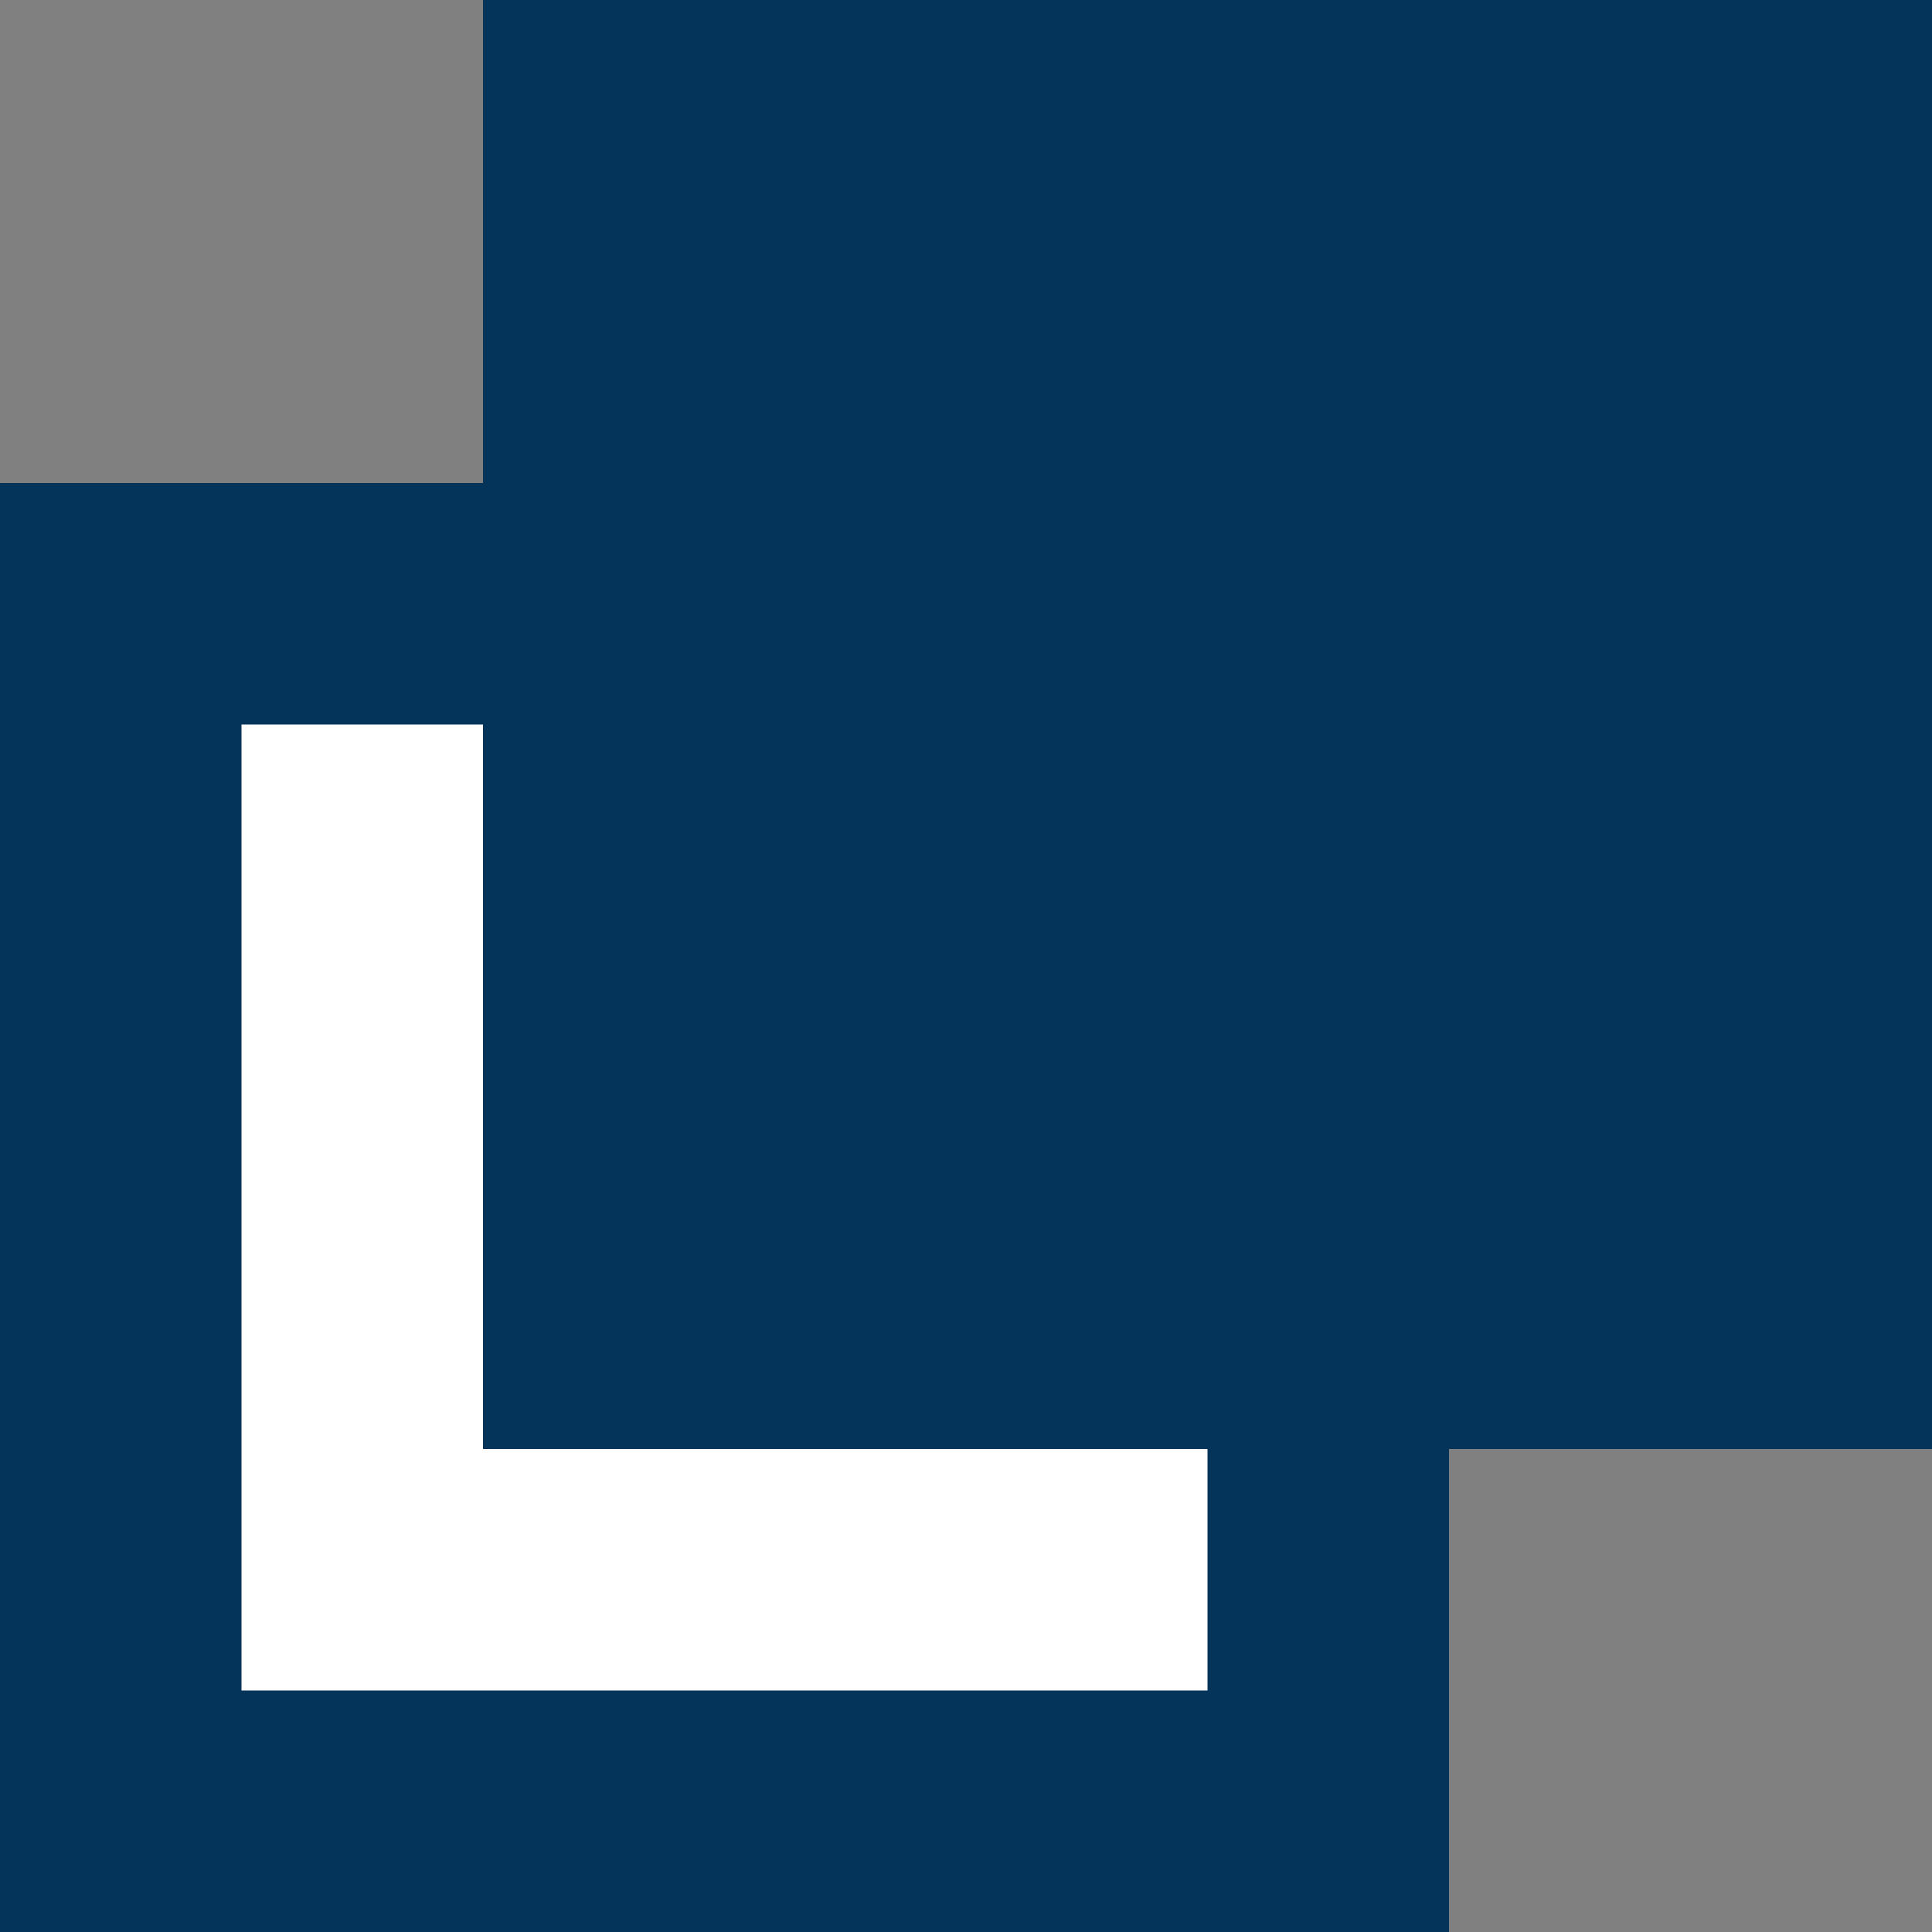
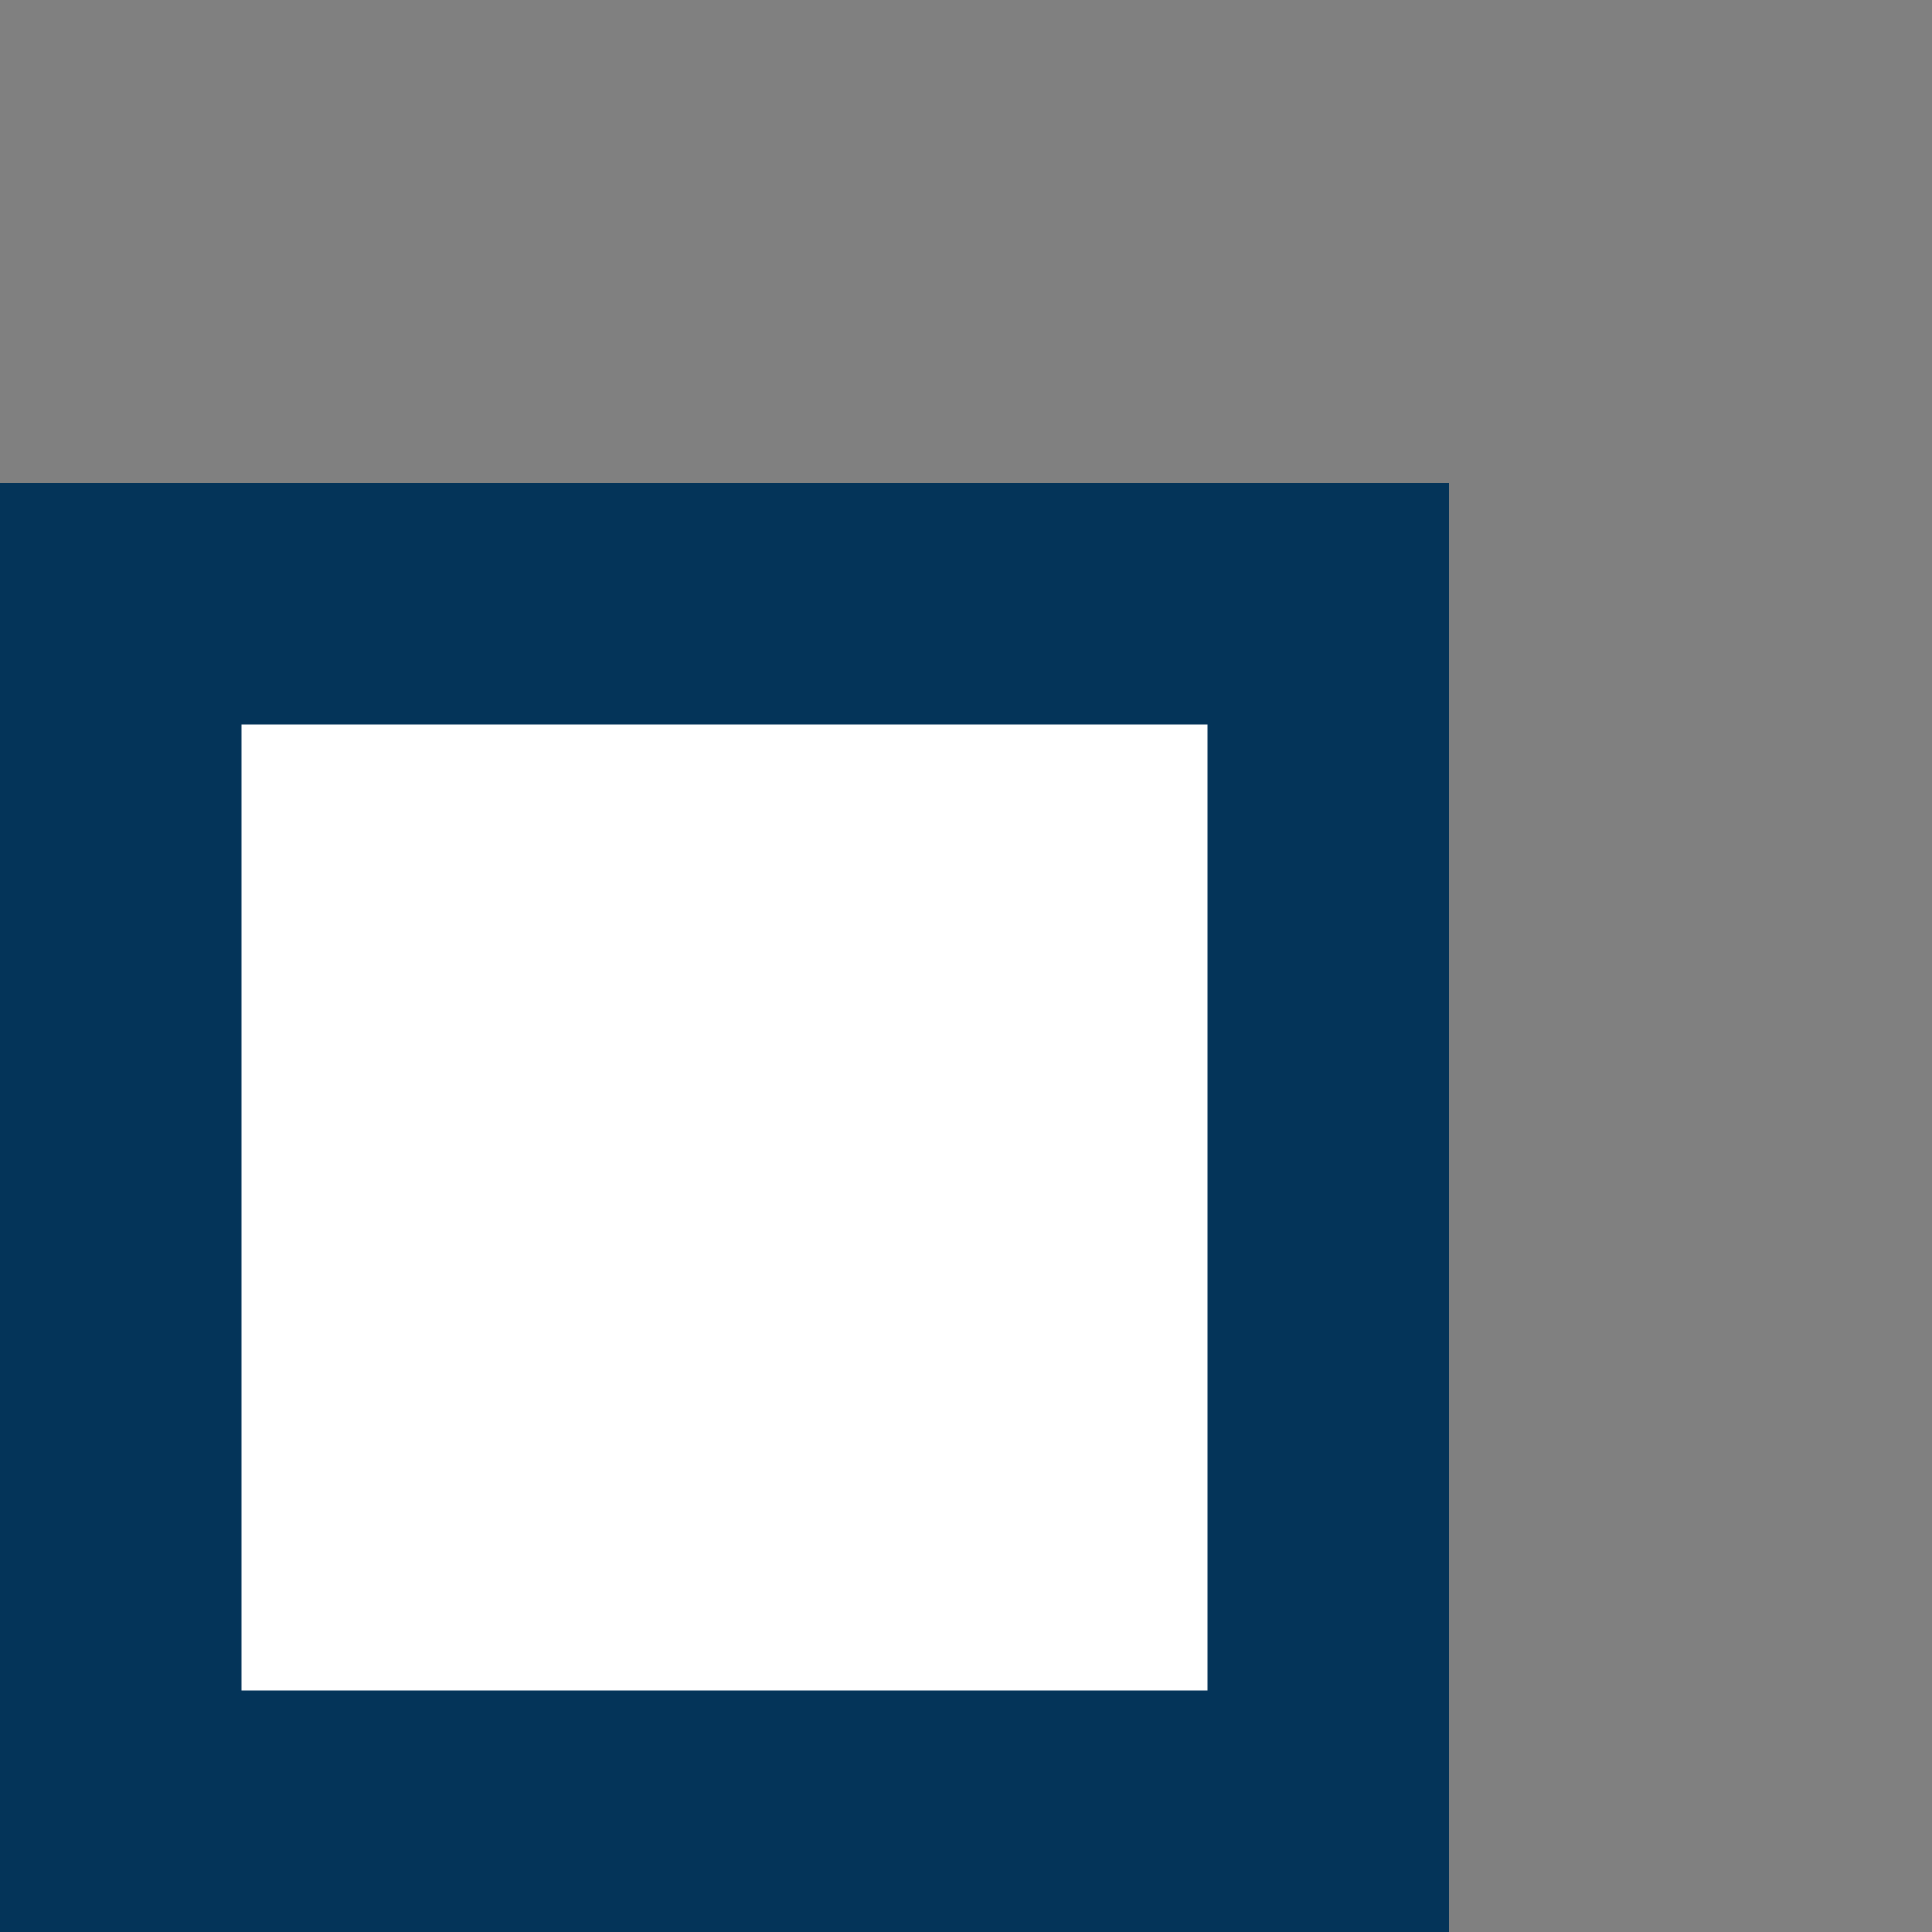
<svg xmlns="http://www.w3.org/2000/svg" version="1.1" viewBox="0 0 8 8">
  <rect x="0" y="0" width="8" height="8" fill="#808080" stroke="none" />
  <defs>
    <style>
      .cls-1 {
        fill: none;
        stroke: #043459;
      }

      .cls-2 {
        fill: #fff;
      }

      .cls-3 {
        fill: #043459;
      }
    </style>
  </defs>
  <g>
    <g id="_レイヤー_1" data-name="レイヤー_1">
      <g>
        <g>
          <rect class="cls-2" y="2" width="6" height="6" />
          <rect class="cls-1" x=".5" y="2.5" width="5" height="5" />
        </g>
-         <rect class="cls-3" x="2" width="6" height="6" />
      </g>
    </g>
  </g>
</svg>